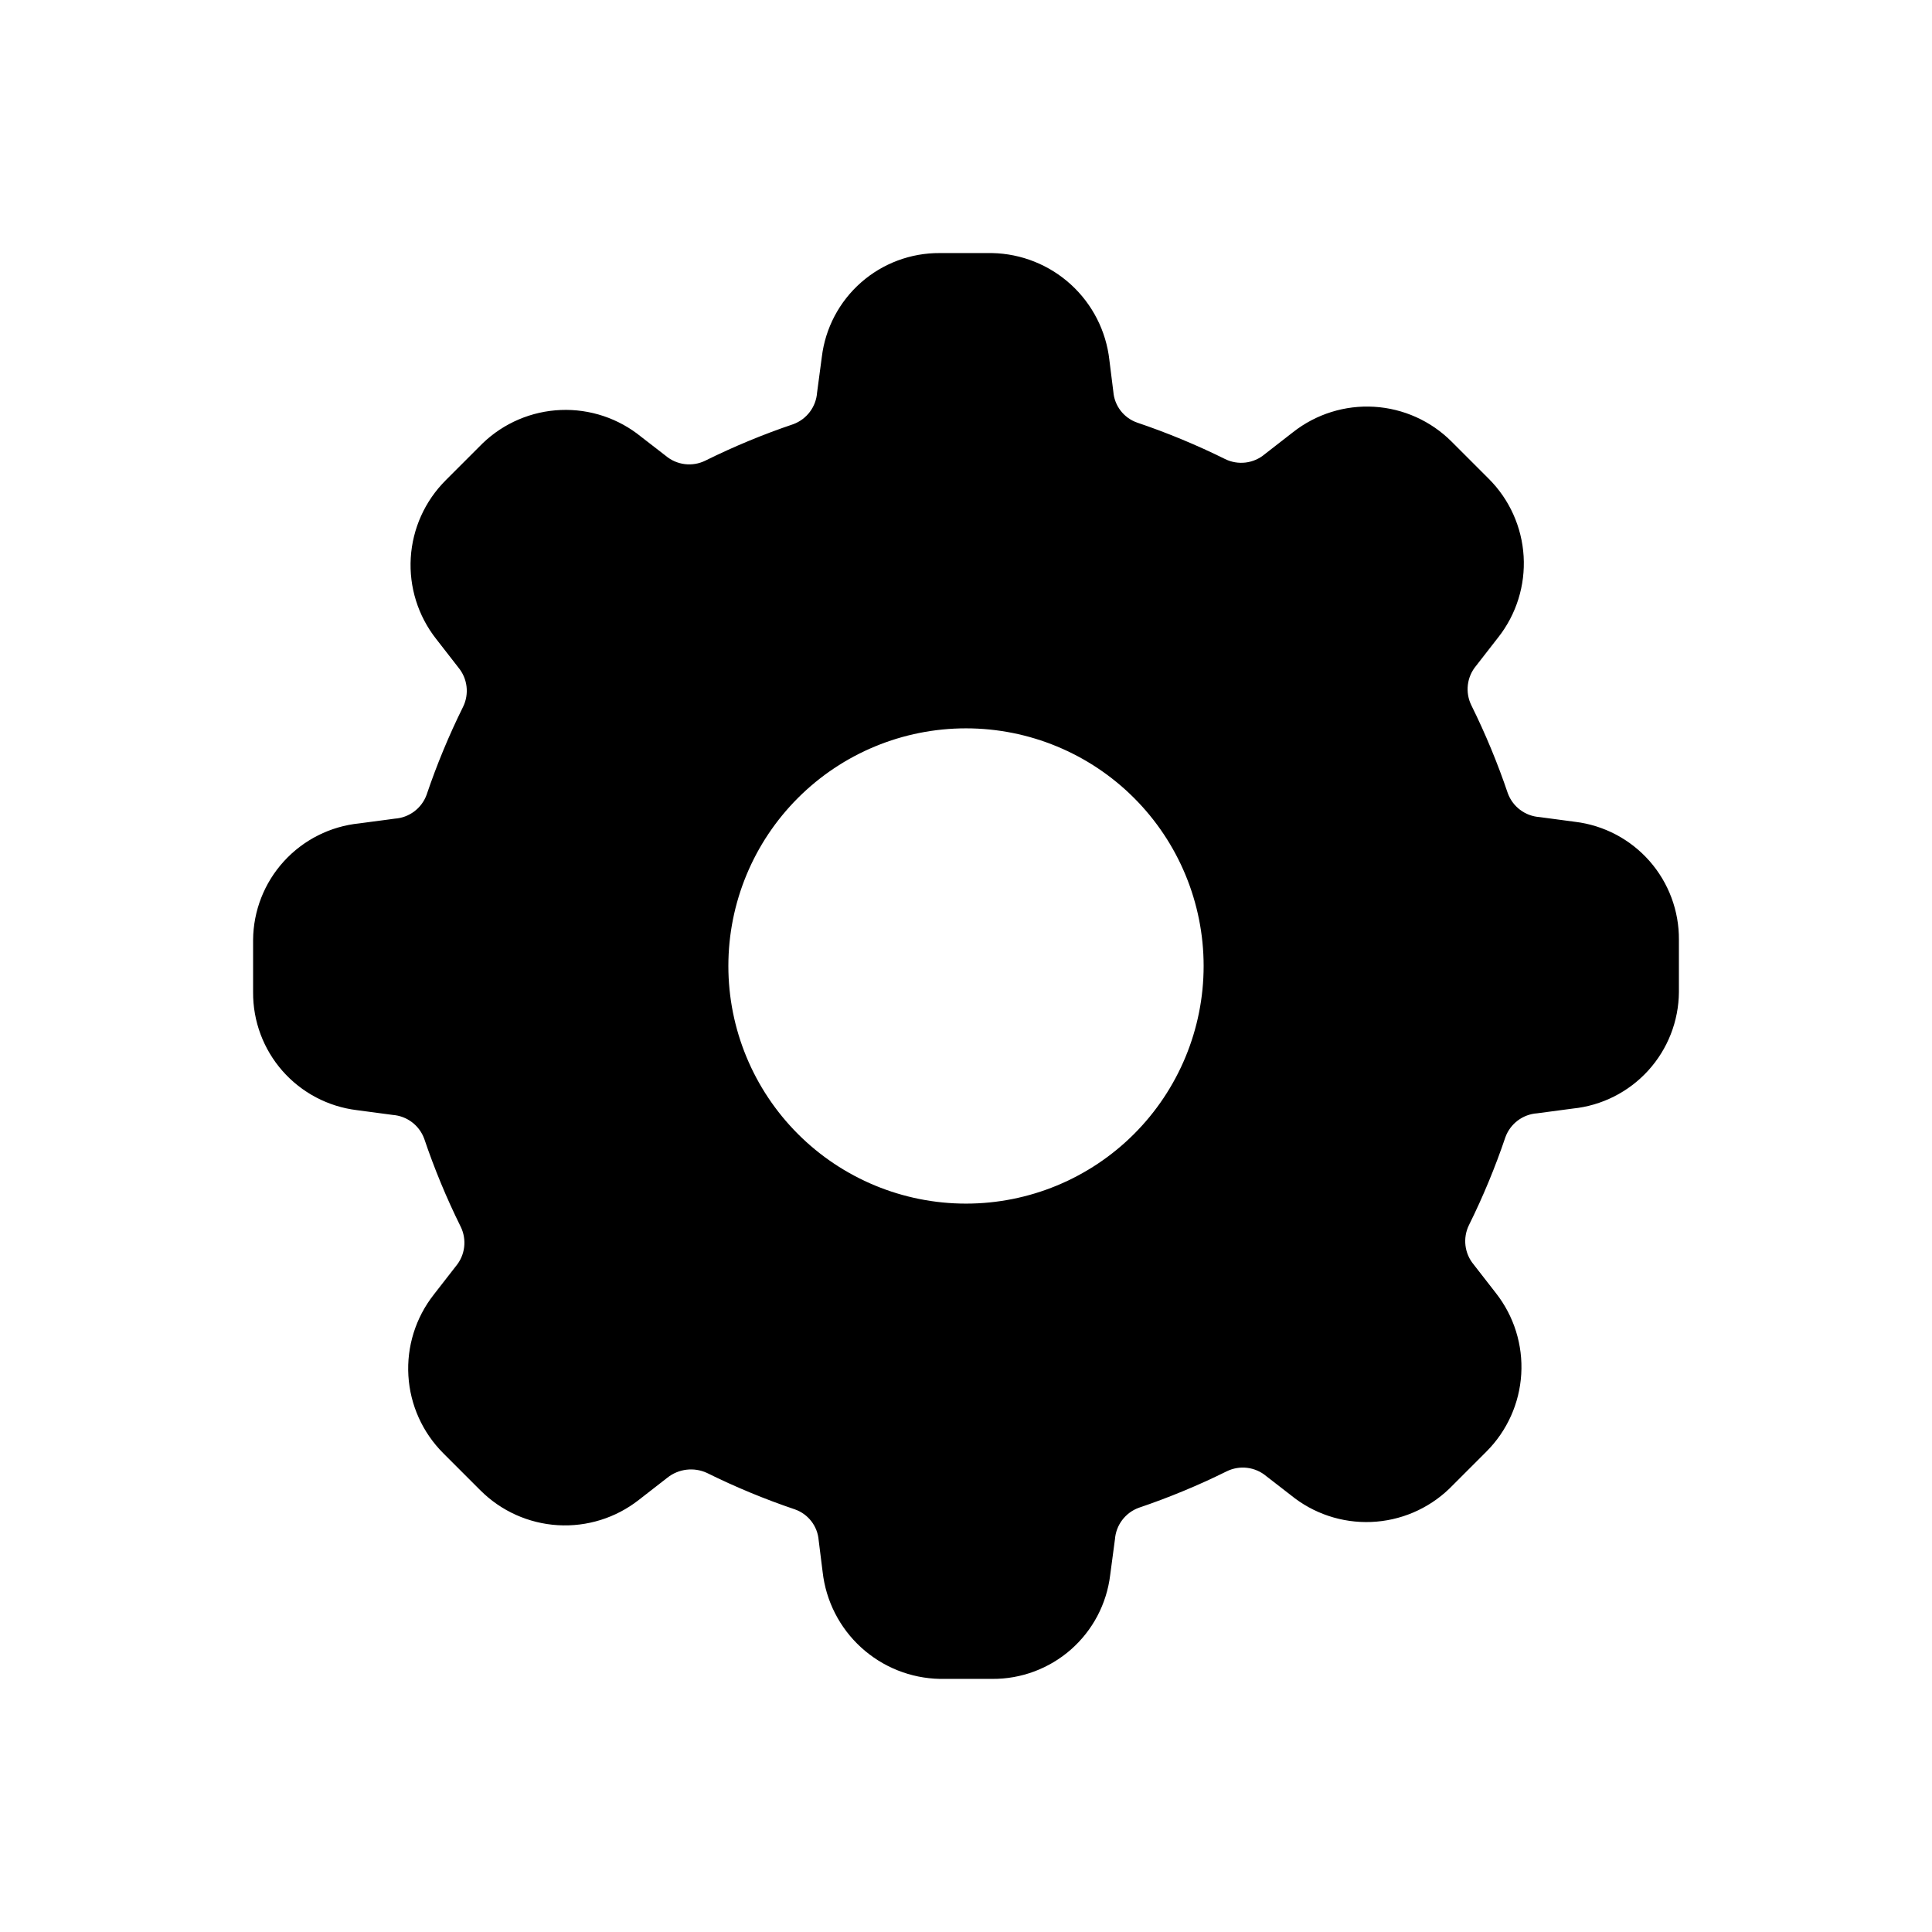
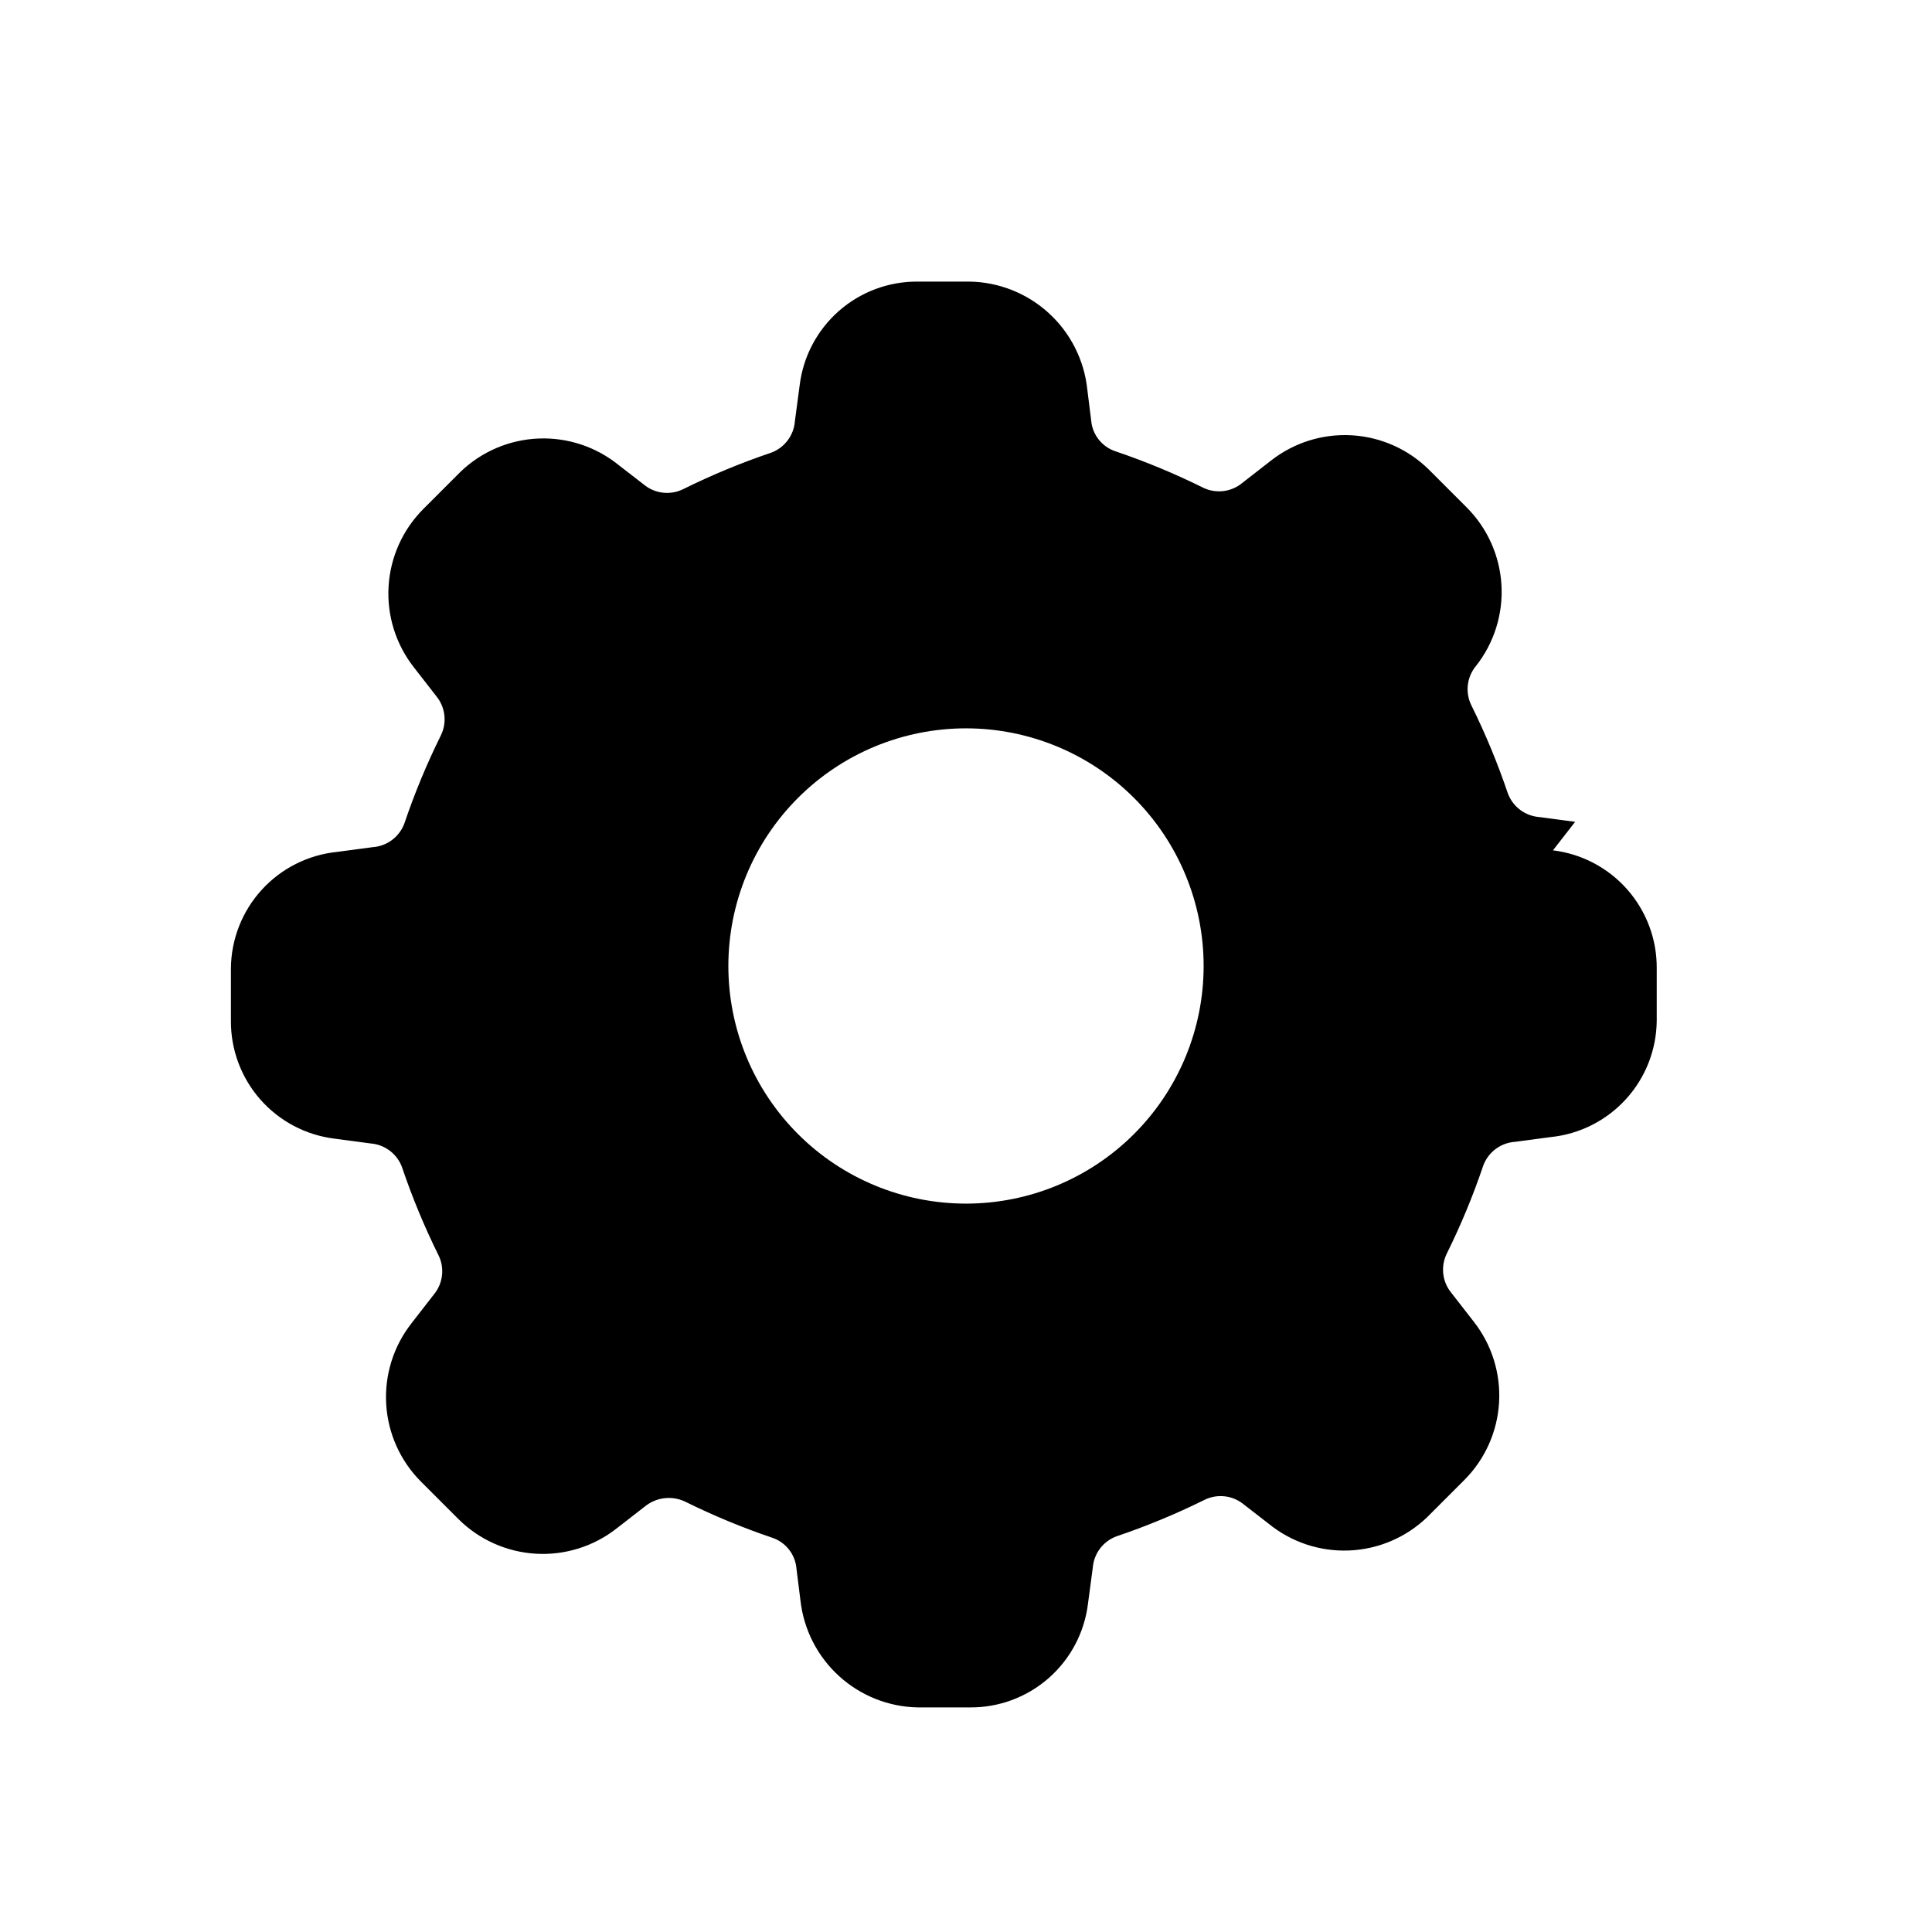
<svg xmlns="http://www.w3.org/2000/svg" fill="#000000" width="800px" height="800px" version="1.1" viewBox="144 144 512 512">
-   <path d="m561.43 361.79-9.445-1.258c-3.793-0.266-7.082-2.731-8.395-6.301-2.699-7.973-5.922-15.758-9.656-23.301-1.703-3.438-1.211-7.559 1.258-10.496l5.879-7.559v0.004c4.785-6.098 7.168-13.734 6.707-21.473-0.465-7.734-3.746-15.031-9.227-20.512l-9.867-9.867c-5.481-5.481-12.777-8.762-20.516-9.227-7.734-0.465-15.371 1.922-21.469 6.707l-7.559 5.879c-2.938 2.469-7.055 2.961-10.496 1.258-7.543-3.734-15.324-6.961-23.301-9.656-3.535-1.238-6.008-4.449-6.297-8.188l-1.051-8.398 0.004 0.004c-0.867-7.688-4.492-14.801-10.207-20.012-5.715-5.215-13.129-8.172-20.863-8.328h-13.855c-7.68-0.055-15.113 2.715-20.879 7.785-5.769 5.074-9.473 12.09-10.398 19.715l-1.258 9.445c-0.266 3.797-2.731 7.082-6.301 8.398-7.973 2.695-15.758 5.922-23.301 9.656-3.438 1.703-7.559 1.207-10.496-1.262l-6.508-5.035c-5.996-4.894-13.574-7.426-21.309-7.117s-15.086 3.438-20.676 8.793l-9.867 9.867h0.004c-5.481 5.481-8.762 12.777-9.227 20.516-0.465 7.734 1.922 15.375 6.707 21.469l5.879 7.559h-0.004c2.469 2.938 2.965 7.059 1.262 10.496-3.734 7.543-6.961 15.328-9.656 23.301-1.316 3.57-4.602 6.035-8.398 6.297l-9.445 1.258c-7.668 0.777-14.777 4.356-19.969 10.051-5.191 5.695-8.098 13.105-8.16 20.809v13.855c-0.055 7.68 2.715 15.113 7.785 20.883 5.074 5.766 12.09 9.469 19.715 10.395l9.445 1.258v0.004c3.797 0.262 7.082 2.727 8.398 6.297 2.695 7.973 5.922 15.758 9.656 23.301 1.703 3.438 1.207 7.559-1.262 10.496l-5.879 7.559h0.004c-4.785 6.094-7.172 13.734-6.707 21.469 0.461 7.734 3.746 15.035 9.223 20.516l9.867 9.867v-0.004c5.481 5.481 12.777 8.762 20.516 9.227 7.734 0.465 15.375-1.922 21.469-6.707l7.559-5.879c2.981-2.367 7.039-2.856 10.496-1.258 7.543 3.734 15.328 6.961 23.301 9.656 3.535 1.238 6.008 4.449 6.297 8.188l1.051 8.398v-0.004c0.863 7.688 4.488 14.801 10.203 20.012 5.715 5.215 13.129 8.176 20.863 8.328h13.855c7.68 0.059 15.113-2.715 20.883-7.785 5.766-5.07 9.469-12.09 10.395-19.715l1.258-9.445h0.004c0.262-3.793 2.727-7.082 6.297-8.395 7.973-2.699 15.758-5.922 23.301-9.656 3.438-1.703 7.559-1.211 10.496 1.258l6.508 5.039c5.996 4.894 13.574 7.426 21.309 7.113 7.734-0.309 15.09-3.438 20.676-8.793l9.867-9.867c5.477-5.481 8.762-12.777 9.223-20.516 0.465-7.734-1.922-15.371-6.707-21.469l-5.879-7.559h0.004c-2.469-2.938-2.965-7.055-1.262-10.496 3.734-7.543 6.961-15.324 9.656-23.301 1.316-3.57 4.602-6.035 8.398-6.297l9.445-1.258c7.668-0.777 14.777-4.356 19.969-10.051 5.191-5.691 8.098-13.102 8.16-20.809v-13.855c0.059-7.68-2.715-15.113-7.785-20.879-5.07-5.769-12.09-9.473-19.715-10.398zm-161.43 101.18c-16.703 0-32.723-6.637-44.531-18.445-11.812-11.812-18.445-27.832-18.445-44.531 0-16.703 6.633-32.723 18.445-44.531 11.809-11.812 27.828-18.445 44.531-18.445 16.699 0 32.719 6.633 44.531 18.445 11.809 11.809 18.445 27.828 18.445 44.531 0 16.699-6.637 32.719-18.445 44.531-11.812 11.809-27.832 18.445-44.531 18.445z" />
+   <path d="m561.43 361.79-9.445-1.258c-3.793-0.266-7.082-2.731-8.395-6.301-2.699-7.973-5.922-15.758-9.656-23.301-1.703-3.438-1.211-7.559 1.258-10.496v0.004c4.785-6.098 7.168-13.734 6.707-21.473-0.465-7.734-3.746-15.031-9.227-20.512l-9.867-9.867c-5.481-5.481-12.777-8.762-20.516-9.227-7.734-0.465-15.371 1.922-21.469 6.707l-7.559 5.879c-2.938 2.469-7.055 2.961-10.496 1.258-7.543-3.734-15.324-6.961-23.301-9.656-3.535-1.238-6.008-4.449-6.297-8.188l-1.051-8.398 0.004 0.004c-0.867-7.688-4.492-14.801-10.207-20.012-5.715-5.215-13.129-8.172-20.863-8.328h-13.855c-7.68-0.055-15.113 2.715-20.879 7.785-5.769 5.074-9.473 12.09-10.398 19.715l-1.258 9.445c-0.266 3.797-2.731 7.082-6.301 8.398-7.973 2.695-15.758 5.922-23.301 9.656-3.438 1.703-7.559 1.207-10.496-1.262l-6.508-5.035c-5.996-4.894-13.574-7.426-21.309-7.117s-15.086 3.438-20.676 8.793l-9.867 9.867h0.004c-5.481 5.481-8.762 12.777-9.227 20.516-0.465 7.734 1.922 15.375 6.707 21.469l5.879 7.559h-0.004c2.469 2.938 2.965 7.059 1.262 10.496-3.734 7.543-6.961 15.328-9.656 23.301-1.316 3.57-4.602 6.035-8.398 6.297l-9.445 1.258c-7.668 0.777-14.777 4.356-19.969 10.051-5.191 5.695-8.098 13.105-8.16 20.809v13.855c-0.055 7.68 2.715 15.113 7.785 20.883 5.074 5.766 12.09 9.469 19.715 10.395l9.445 1.258v0.004c3.797 0.262 7.082 2.727 8.398 6.297 2.695 7.973 5.922 15.758 9.656 23.301 1.703 3.438 1.207 7.559-1.262 10.496l-5.879 7.559h0.004c-4.785 6.094-7.172 13.734-6.707 21.469 0.461 7.734 3.746 15.035 9.223 20.516l9.867 9.867v-0.004c5.481 5.481 12.777 8.762 20.516 9.227 7.734 0.465 15.375-1.922 21.469-6.707l7.559-5.879c2.981-2.367 7.039-2.856 10.496-1.258 7.543 3.734 15.328 6.961 23.301 9.656 3.535 1.238 6.008 4.449 6.297 8.188l1.051 8.398v-0.004c0.863 7.688 4.488 14.801 10.203 20.012 5.715 5.215 13.129 8.176 20.863 8.328h13.855c7.68 0.059 15.113-2.715 20.883-7.785 5.766-5.07 9.469-12.09 10.395-19.715l1.258-9.445h0.004c0.262-3.793 2.727-7.082 6.297-8.395 7.973-2.699 15.758-5.922 23.301-9.656 3.438-1.703 7.559-1.211 10.496 1.258l6.508 5.039c5.996 4.894 13.574 7.426 21.309 7.113 7.734-0.309 15.09-3.438 20.676-8.793l9.867-9.867c5.477-5.481 8.762-12.777 9.223-20.516 0.465-7.734-1.922-15.371-6.707-21.469l-5.879-7.559h0.004c-2.469-2.938-2.965-7.055-1.262-10.496 3.734-7.543 6.961-15.324 9.656-23.301 1.316-3.57 4.602-6.035 8.398-6.297l9.445-1.258c7.668-0.777 14.777-4.356 19.969-10.051 5.191-5.691 8.098-13.102 8.16-20.809v-13.855c0.059-7.68-2.715-15.113-7.785-20.879-5.07-5.769-12.09-9.473-19.715-10.398zm-161.43 101.18c-16.703 0-32.723-6.637-44.531-18.445-11.812-11.812-18.445-27.832-18.445-44.531 0-16.703 6.633-32.723 18.445-44.531 11.809-11.812 27.828-18.445 44.531-18.445 16.699 0 32.719 6.633 44.531 18.445 11.809 11.809 18.445 27.828 18.445 44.531 0 16.699-6.637 32.719-18.445 44.531-11.812 11.809-27.832 18.445-44.531 18.445z" />
</svg>